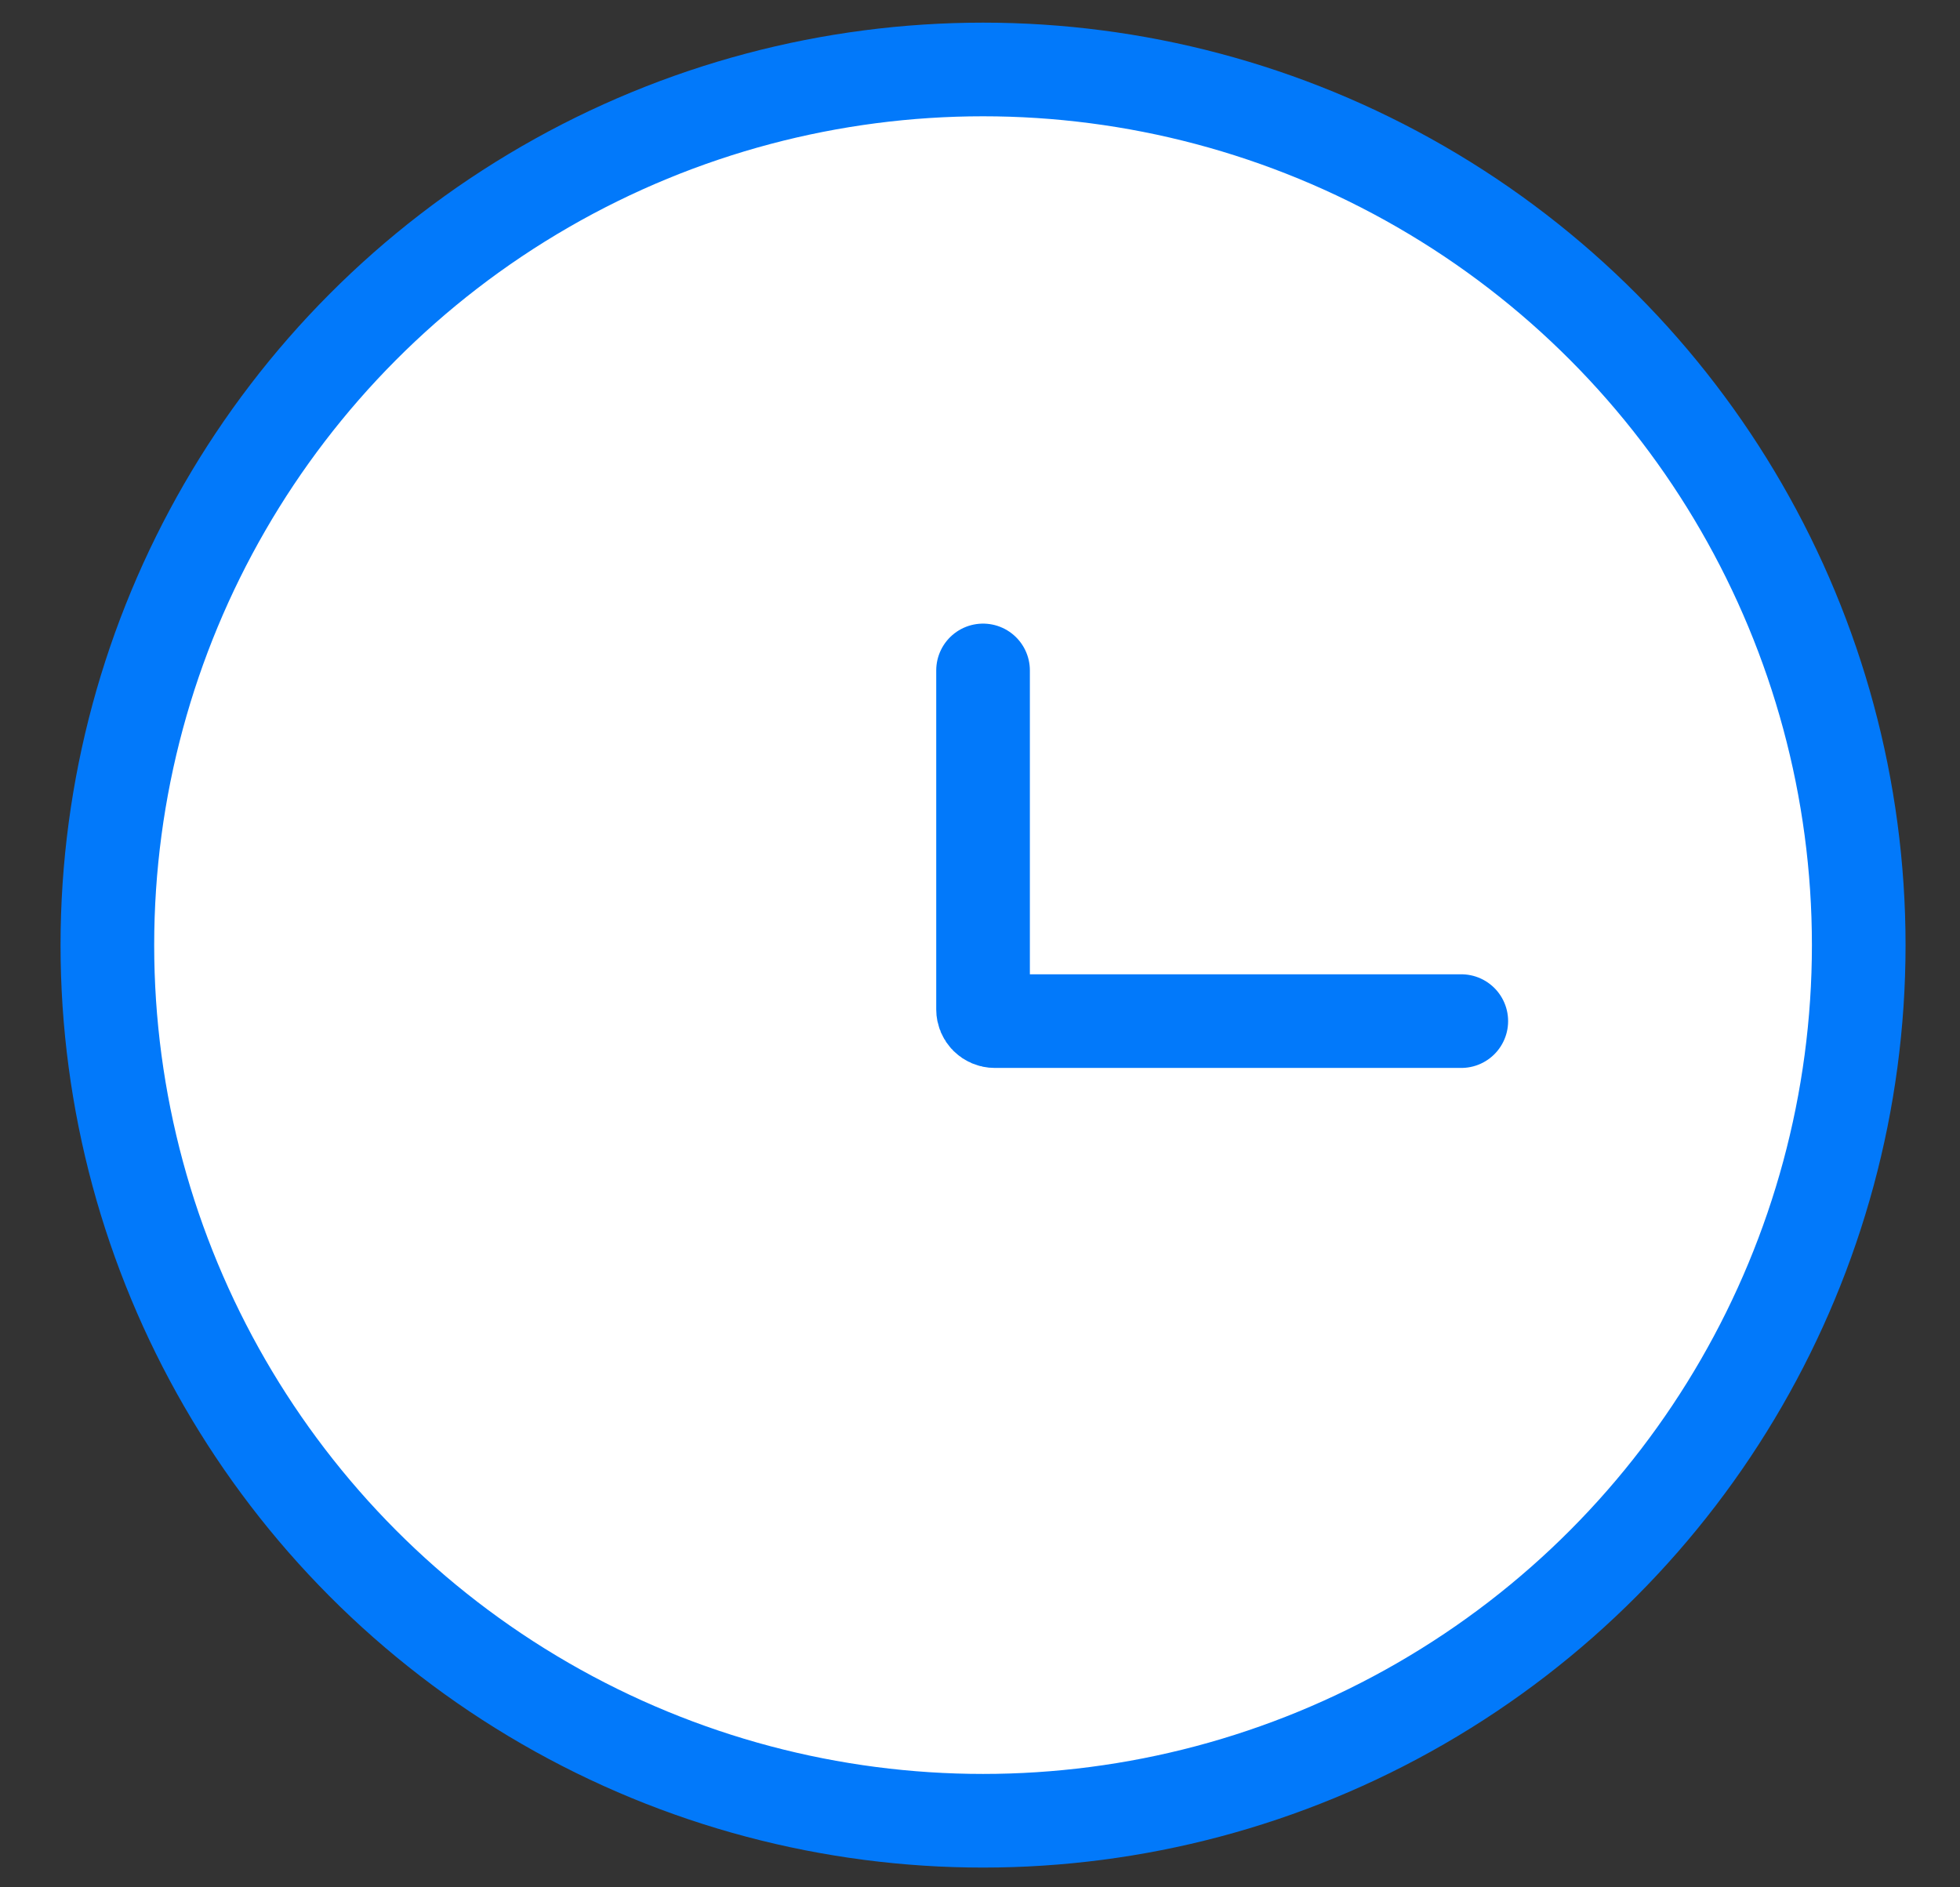
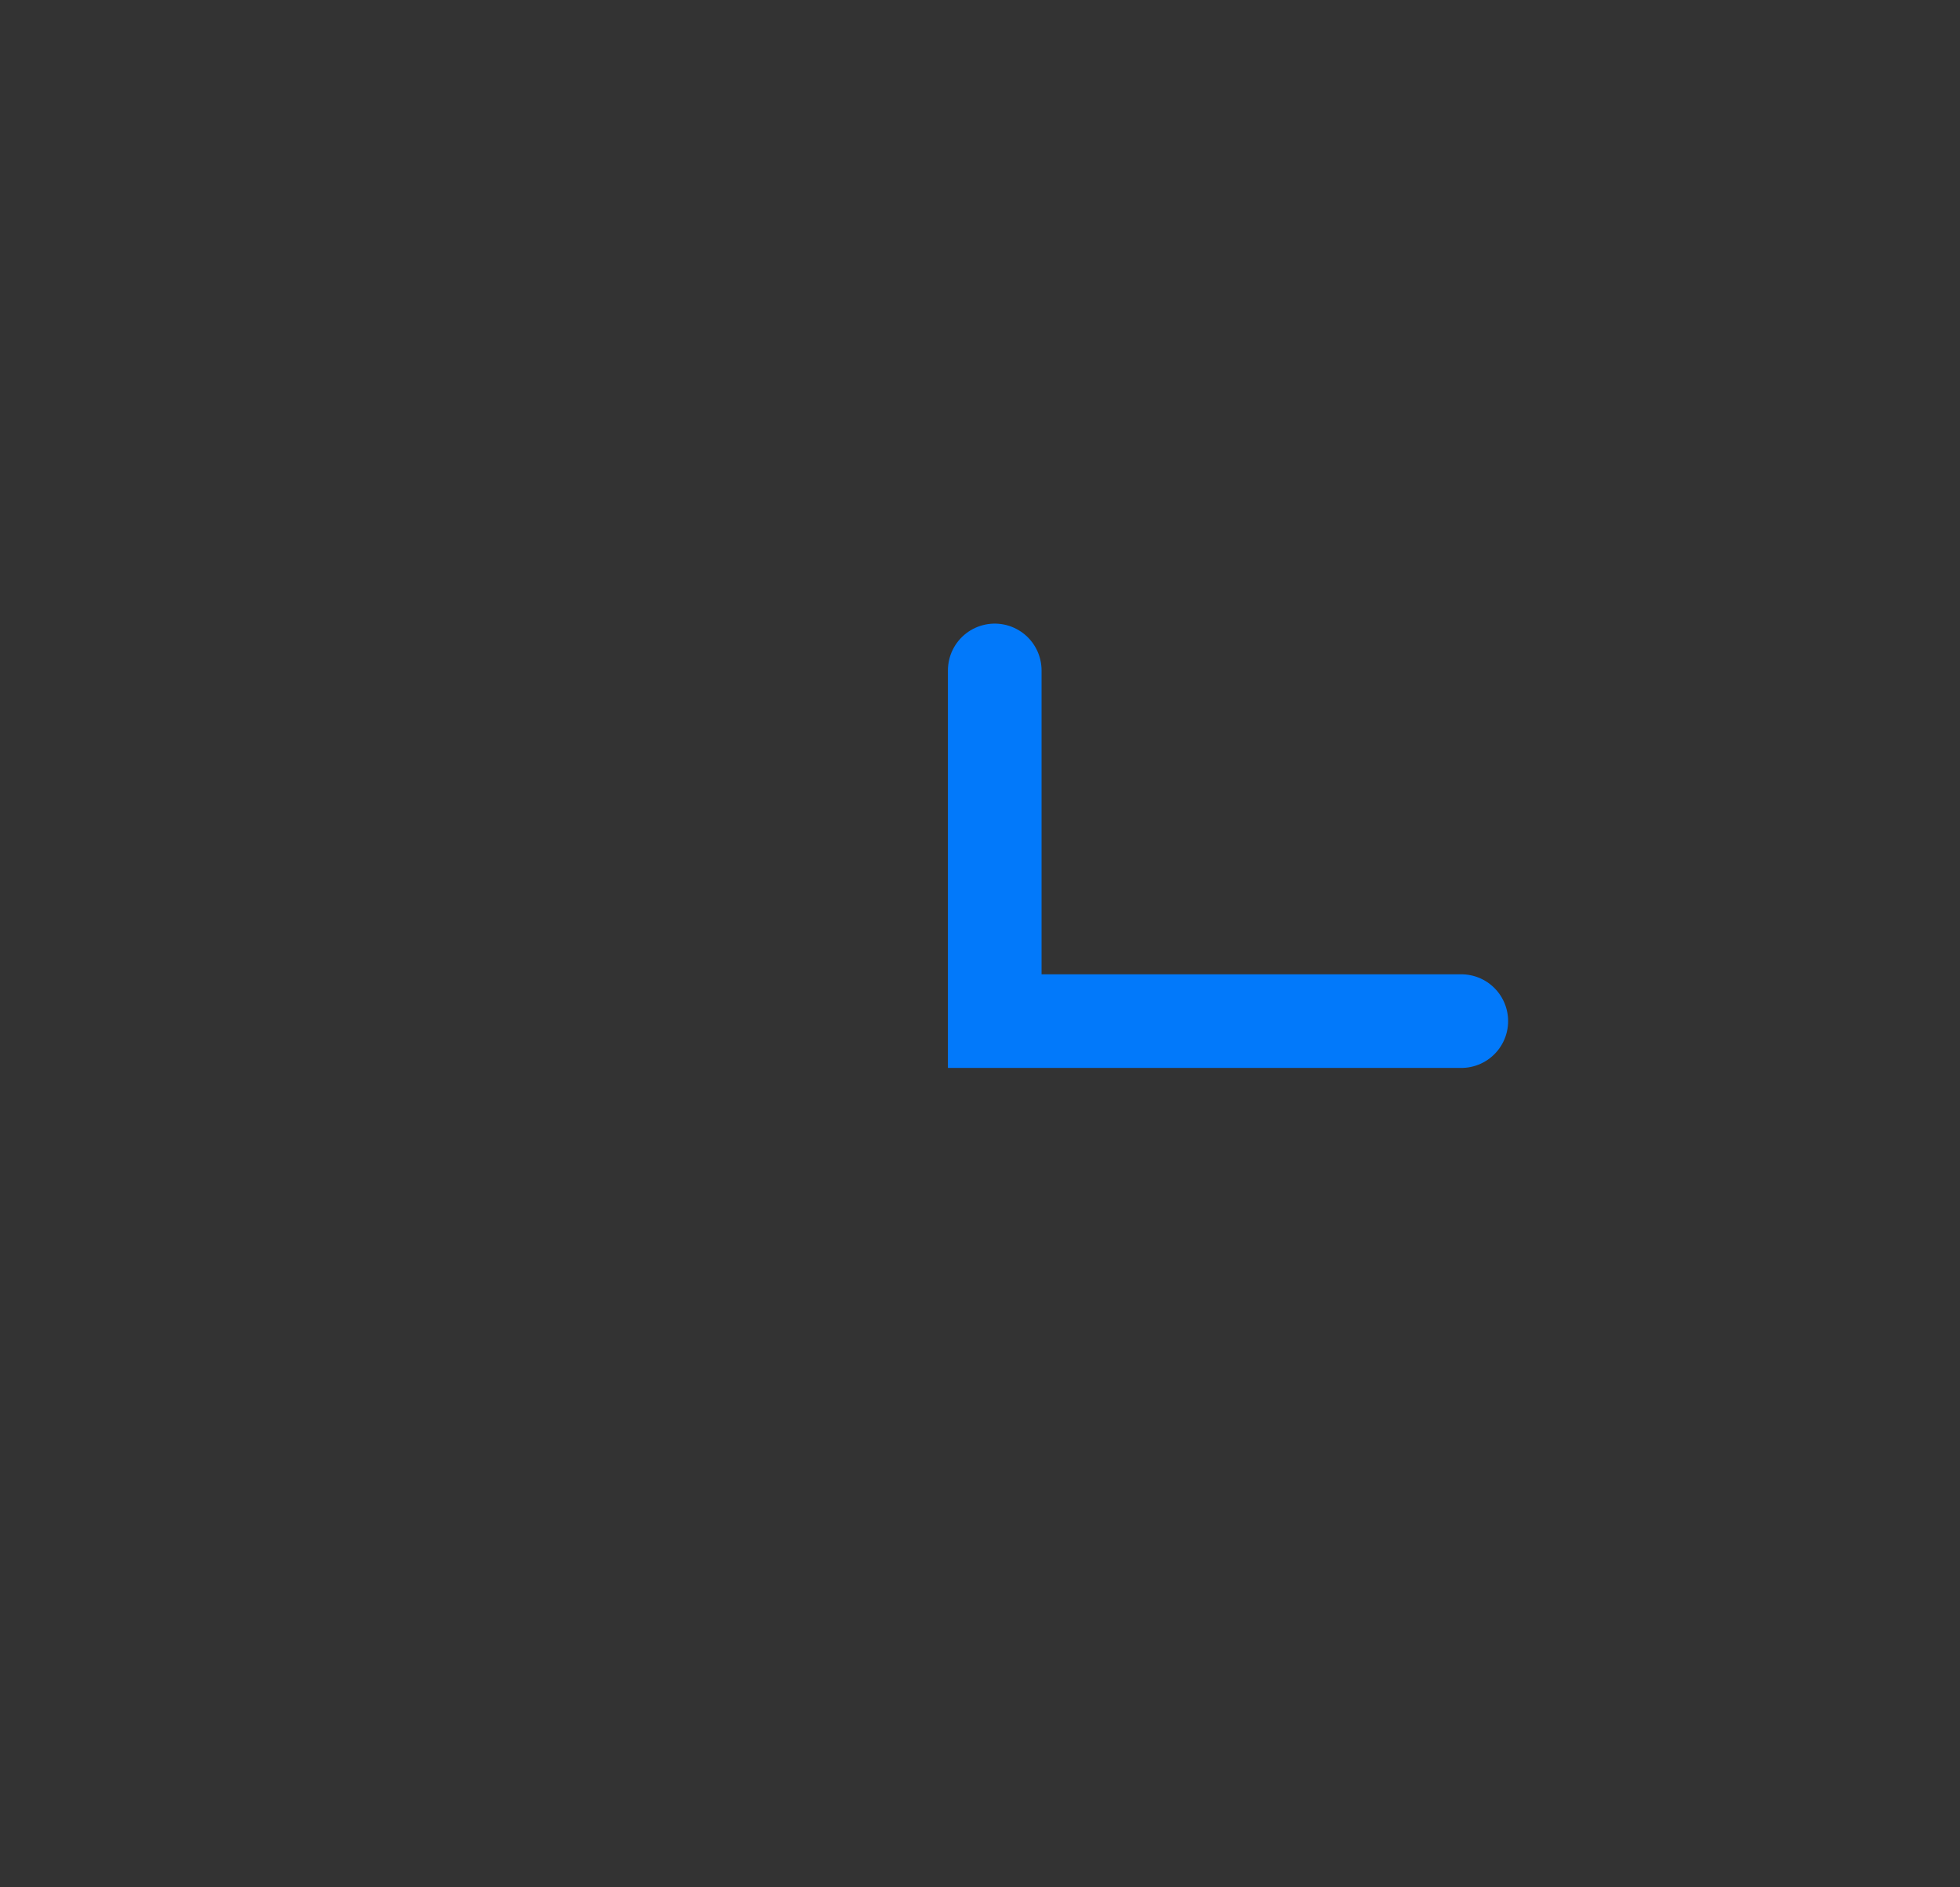
<svg xmlns="http://www.w3.org/2000/svg" width="27" height="26" viewBox="0 0 27 26" fill="none">
  <rect x="0" y="0" width="27" height="26" fill="#333333" stroke="none" />
-   <circle cx="13.542" cy="13.02" r="12.063" fill="white" stroke="#0279FA" stroke-width="1.29" />
-   <path d="M20.13 14.067H13.703C13.614 14.067 13.542 13.995 13.542 13.906V9.236" stroke="#0279FA" stroke-width="1.29" stroke-linecap="round" />
+   <path d="M20.13 14.067H13.703V9.236" stroke="#0279FA" stroke-width="1.29" stroke-linecap="round" />
</svg>